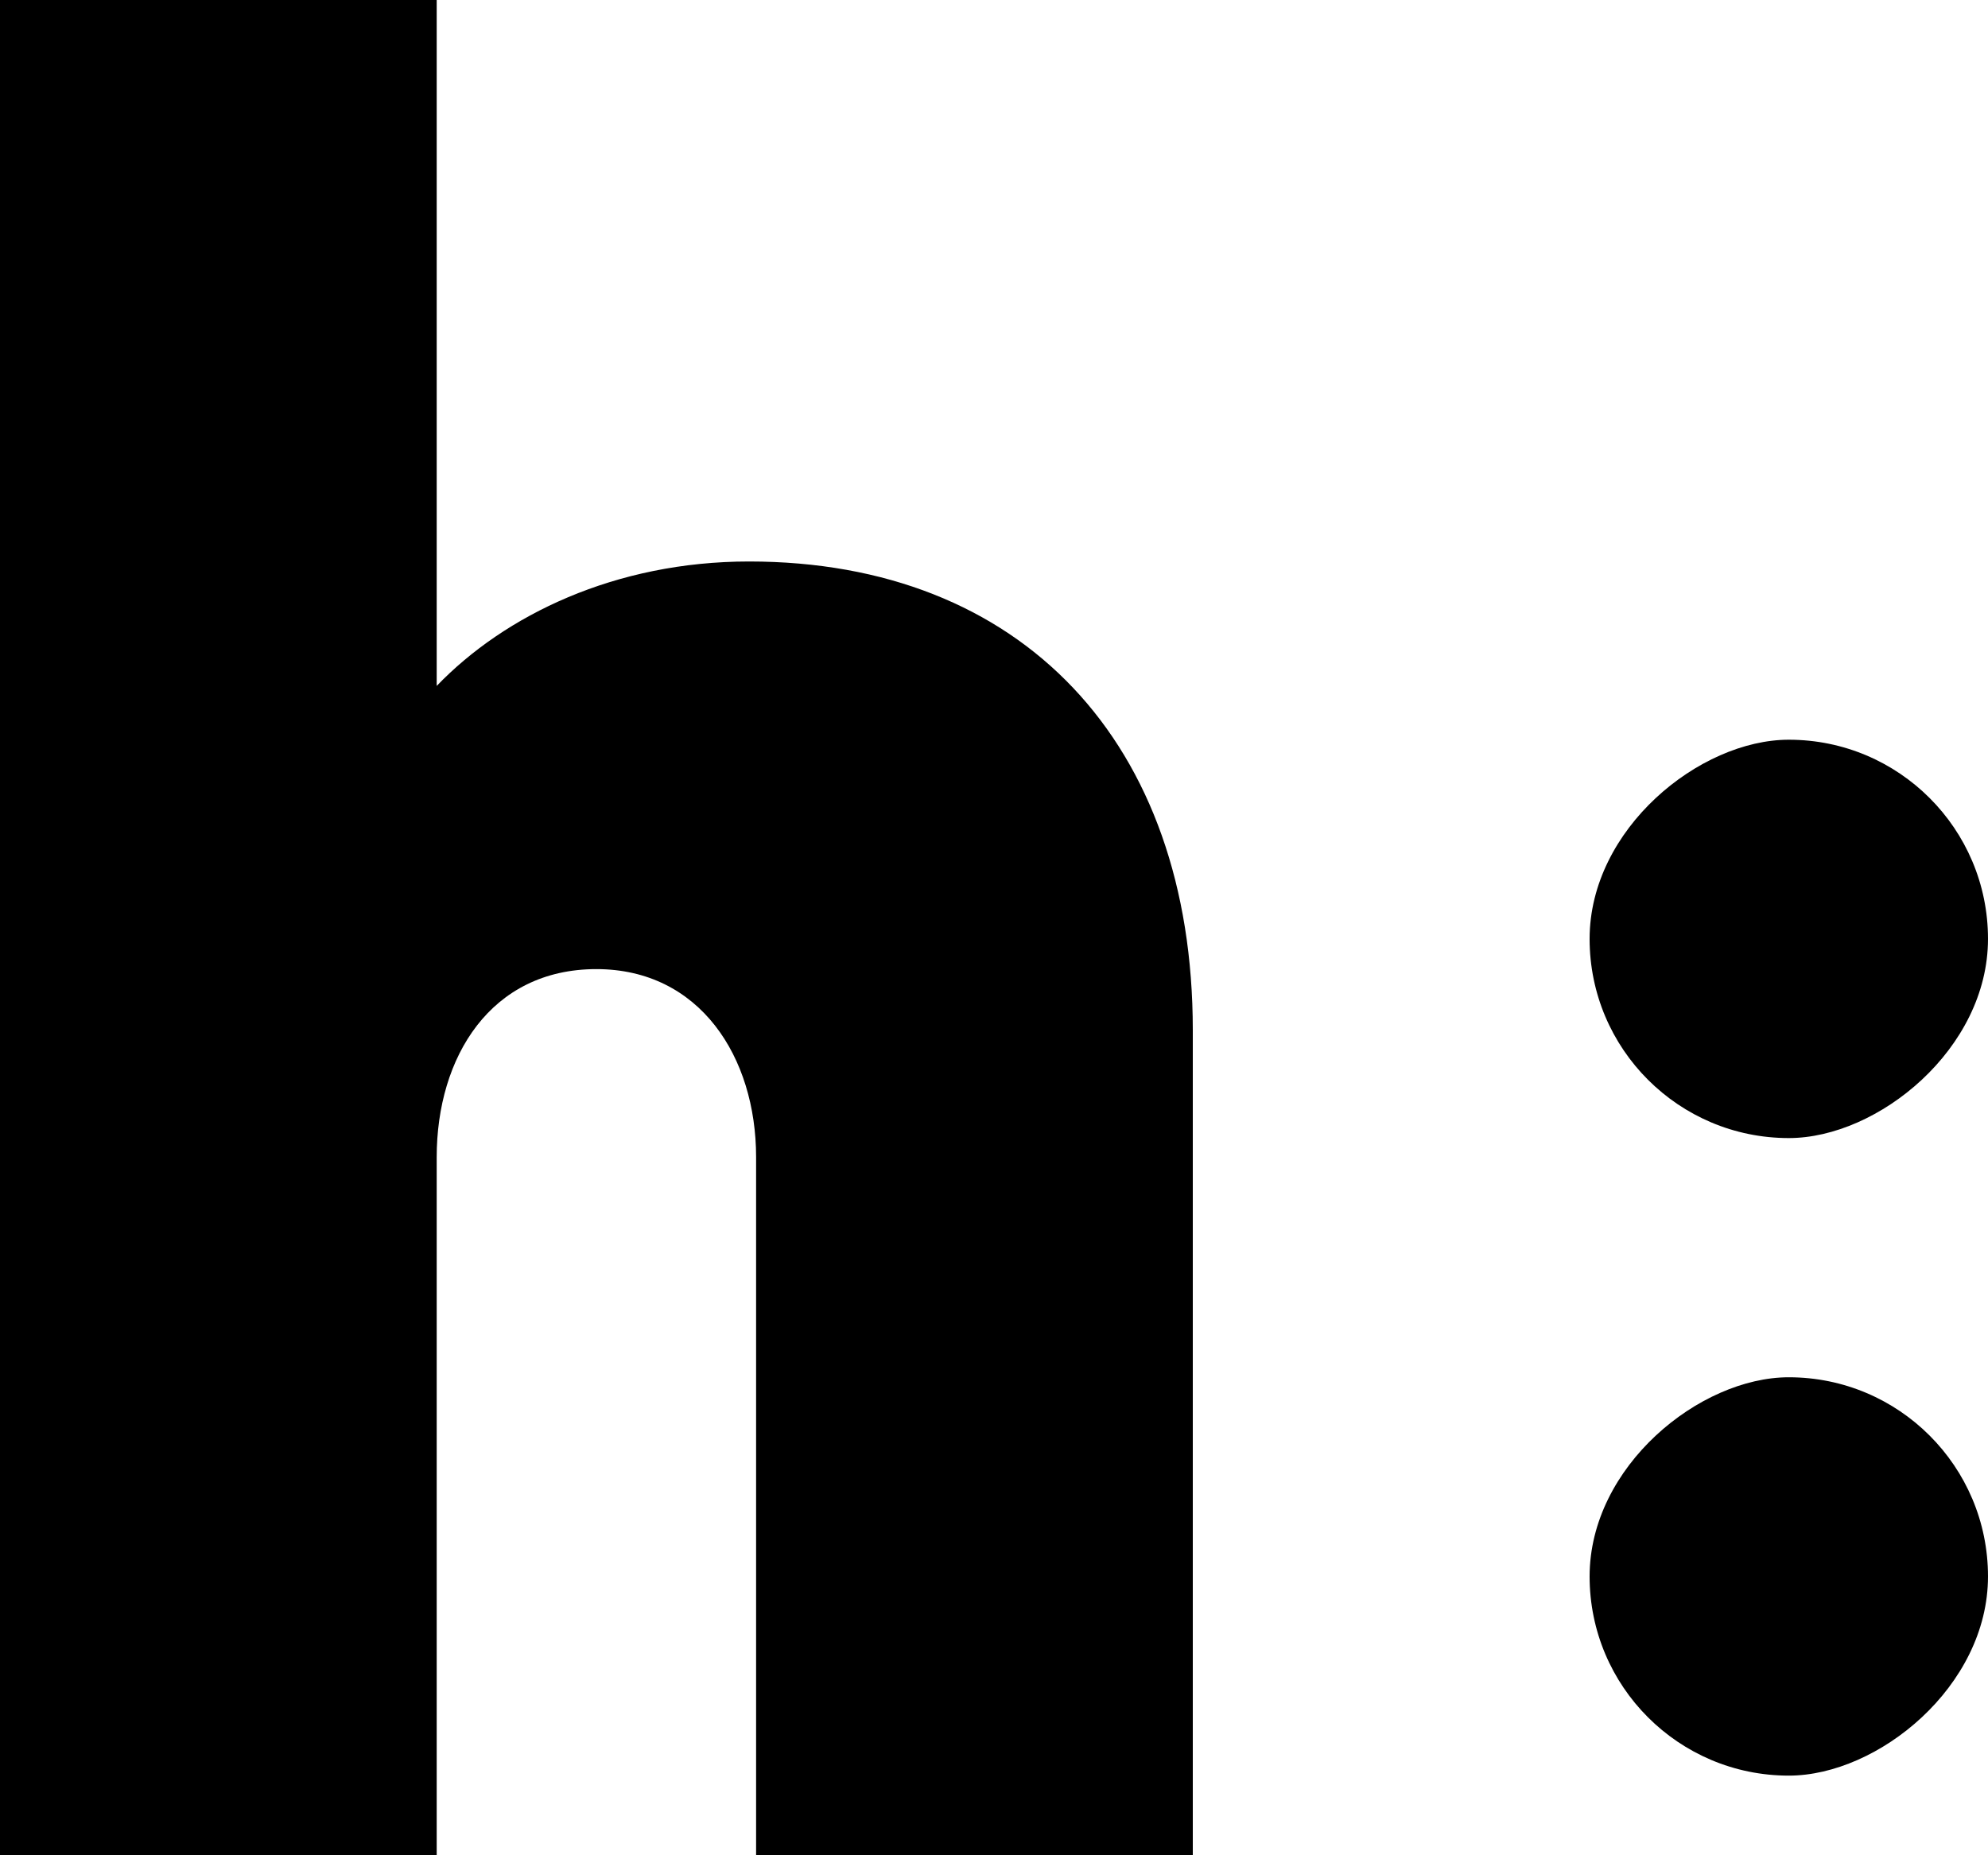
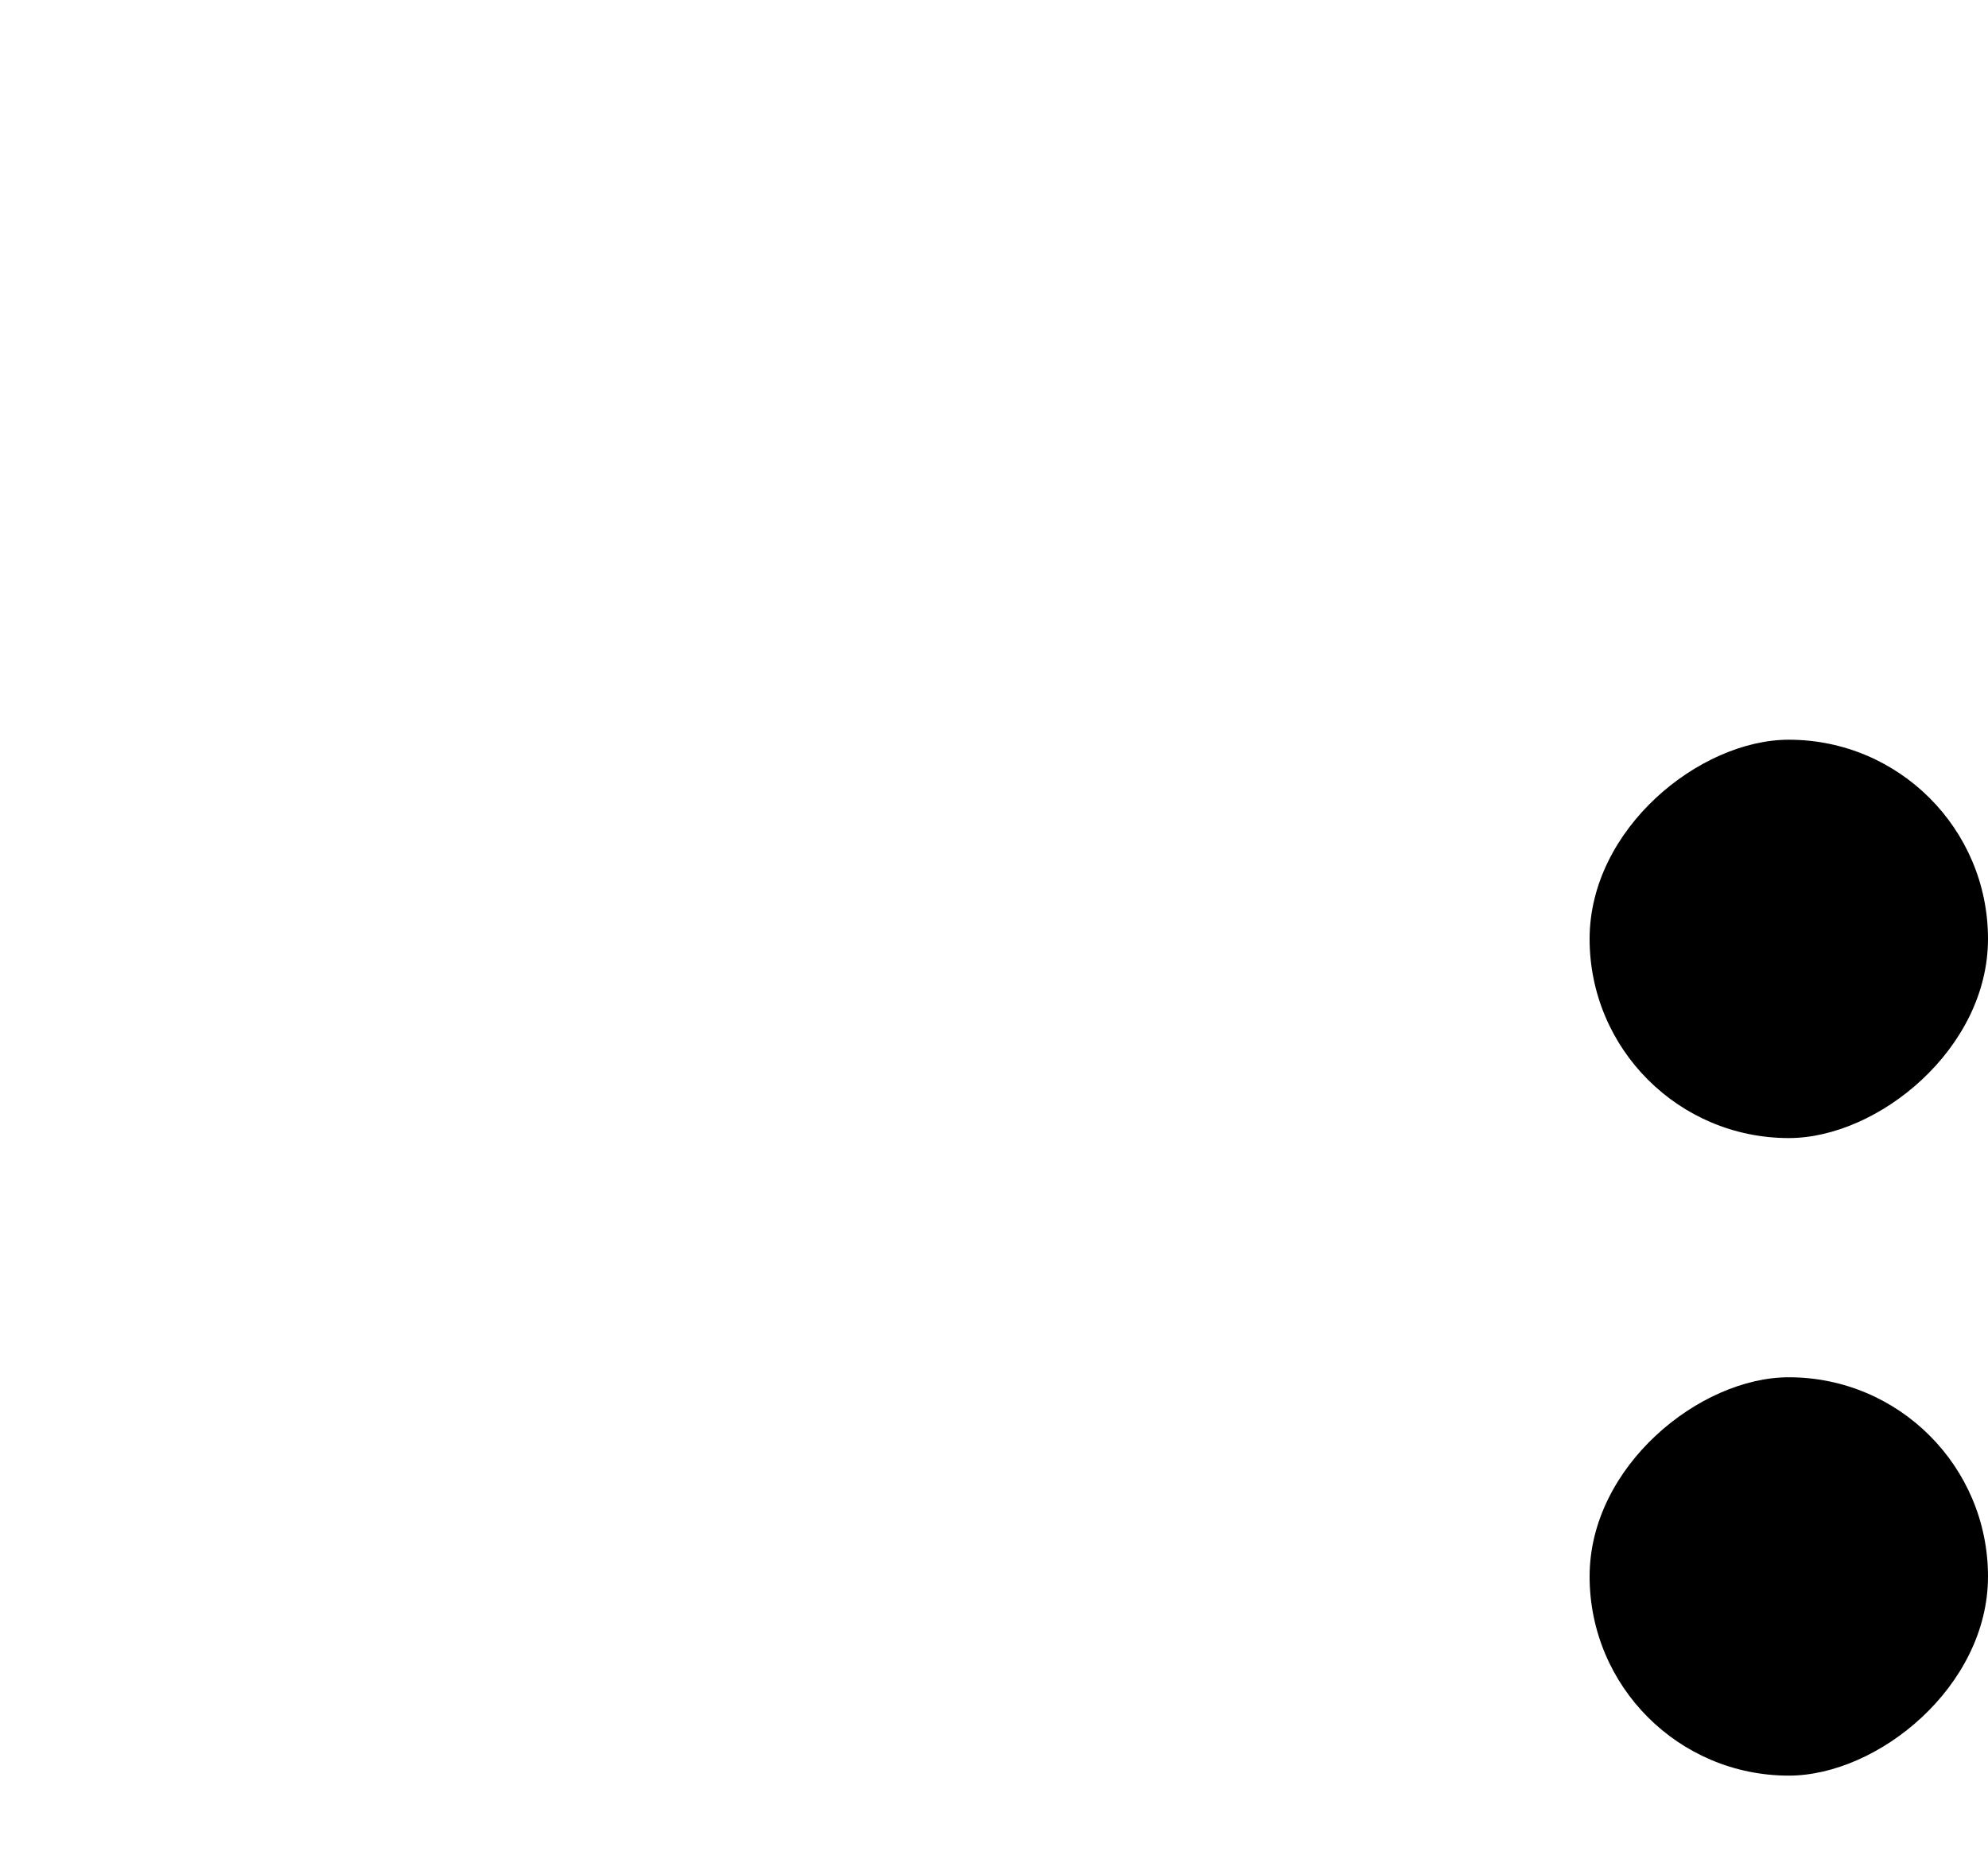
<svg xmlns="http://www.w3.org/2000/svg" width="15" height="14" viewBox="0 0 15 14" fill="none">
  <rect x="15" y="10.393" width="3.006" height="3.006" rx="1.503" transform="rotate(90 15 10.393)" fill="black" />
  <rect x="15" y="5.582" width="3.006" height="3.006" rx="1.503" transform="rotate(90 15 5.582)" fill="black" />
-   <path d="M3.295 8.732V14H0V0H3.295V5.176C3.809 4.642 4.642 4.237 5.652 4.237C7.707 4.237 9 5.6 9 7.774V14H5.705V8.732C5.705 7.976 5.28 7.313 4.5 7.313C3.703 7.313 3.295 7.976 3.295 8.732Z" fill="black" />
</svg>